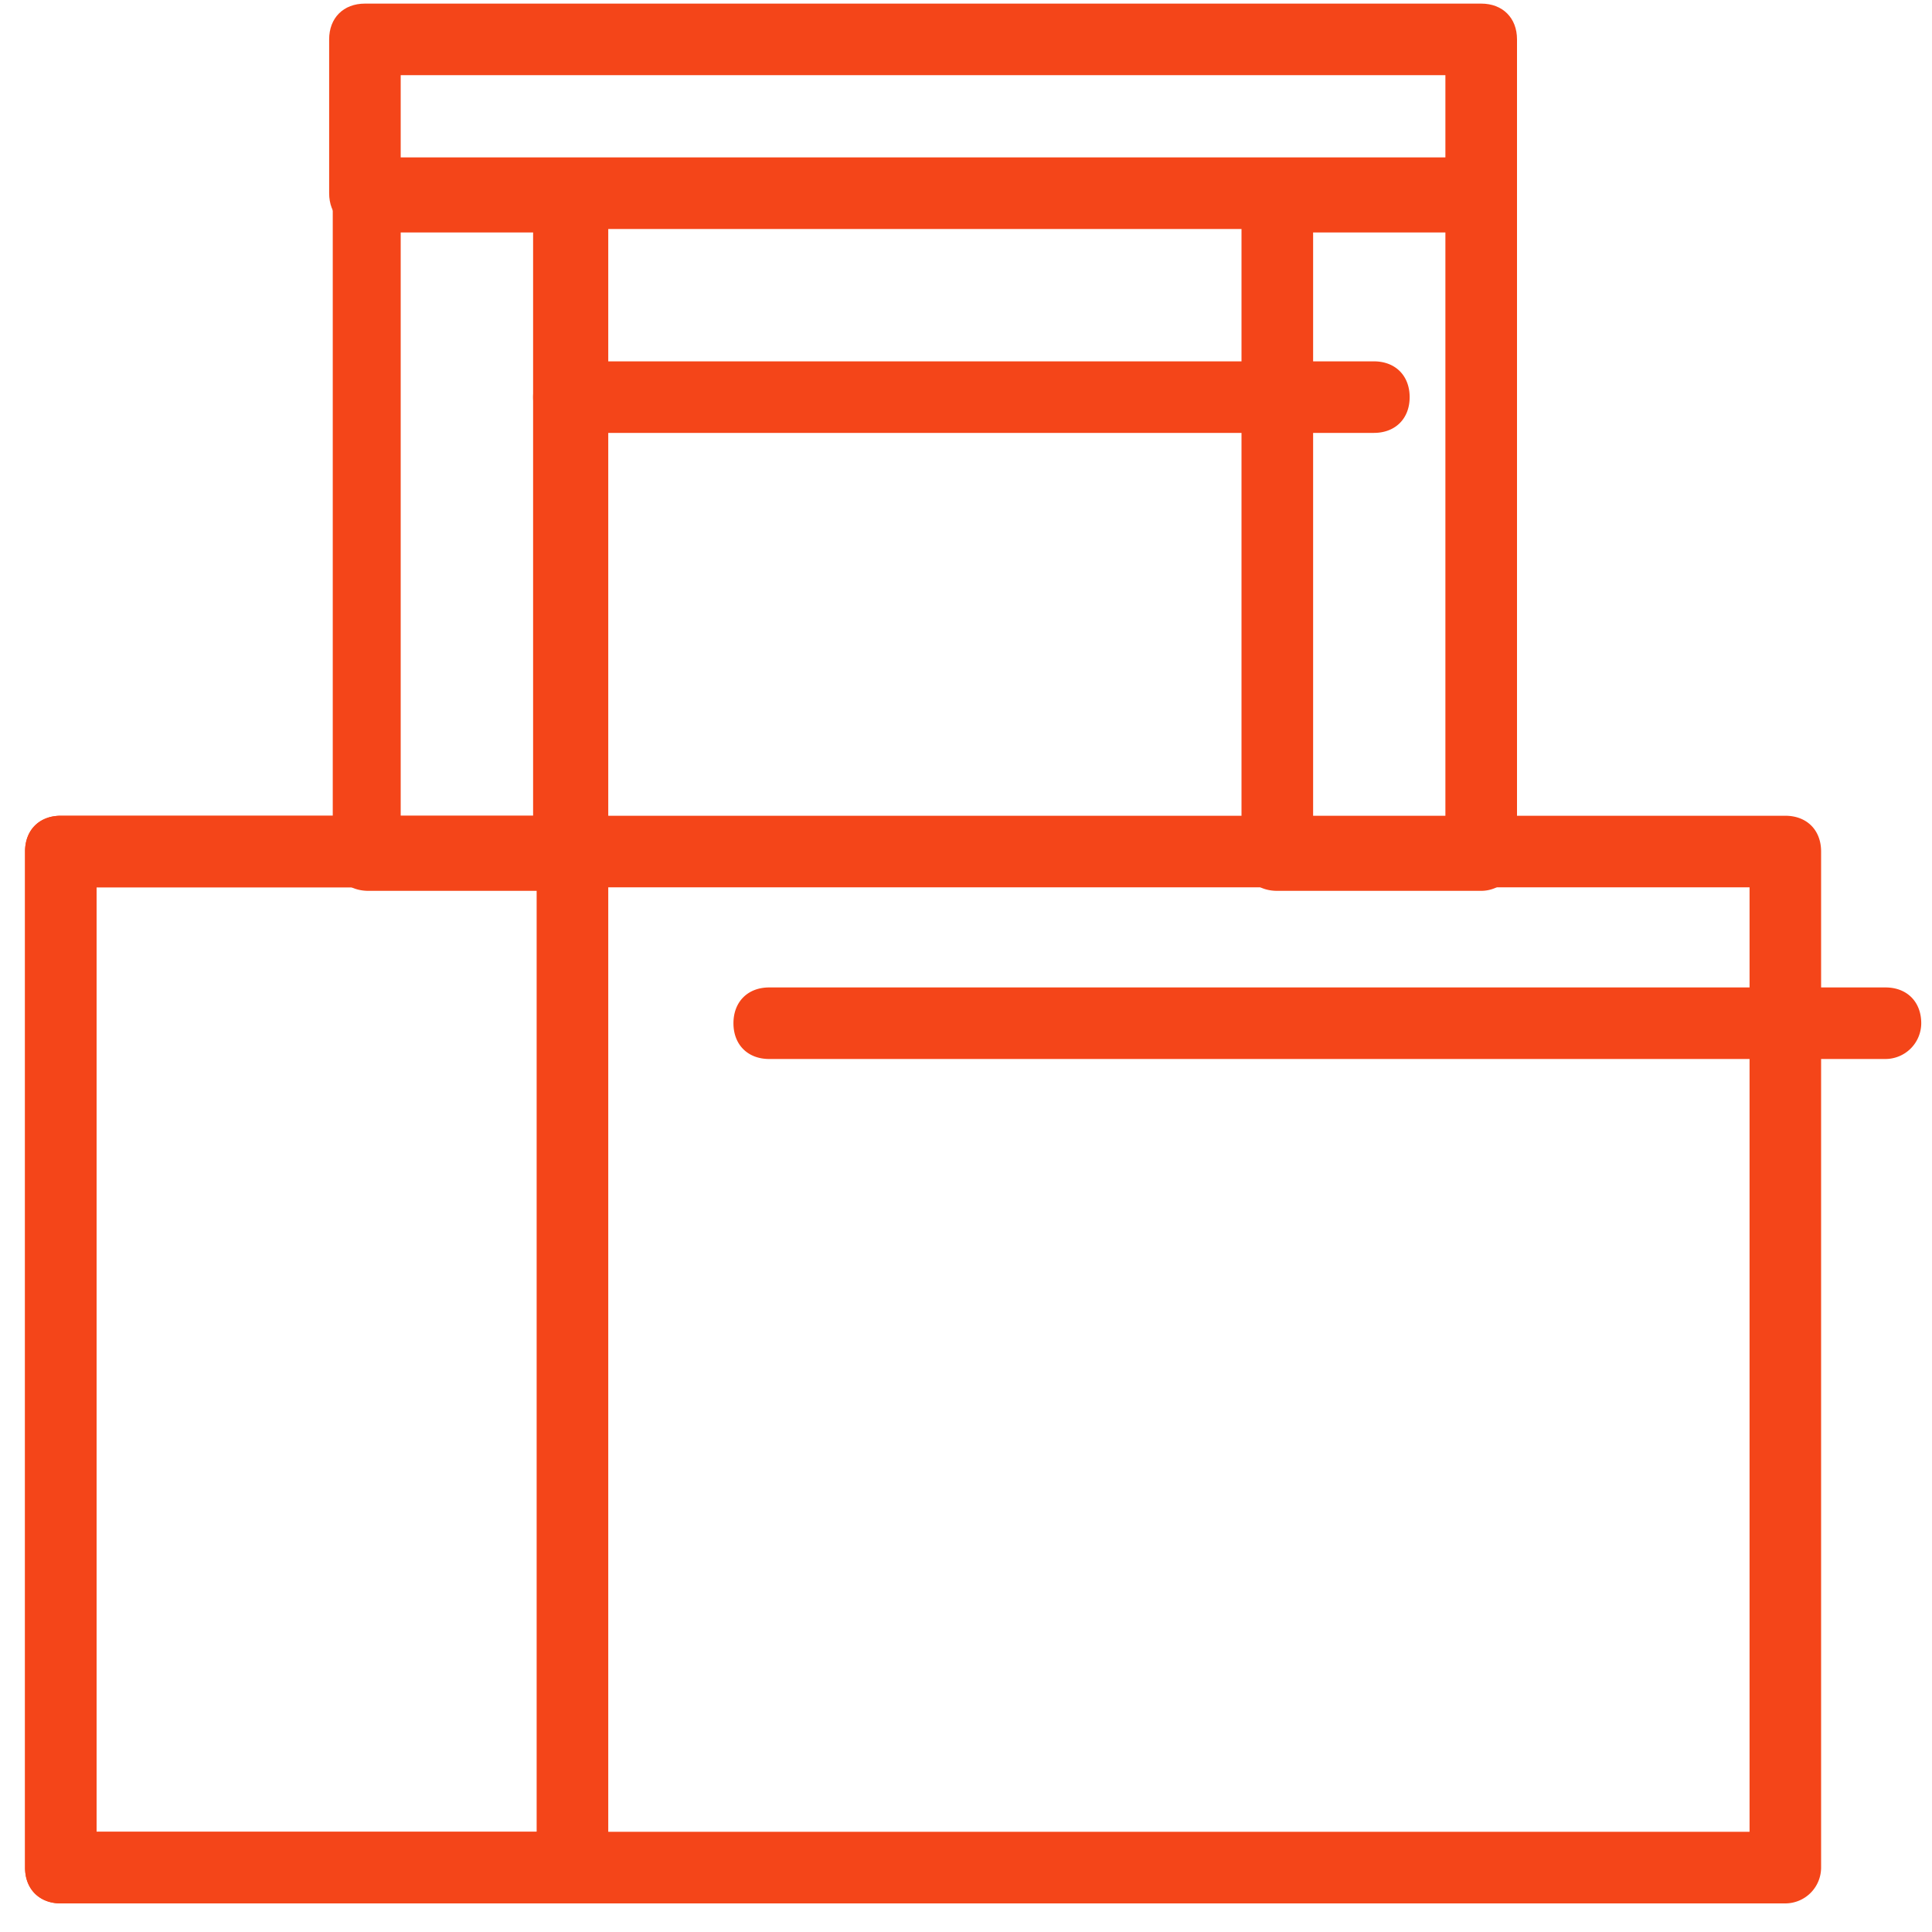
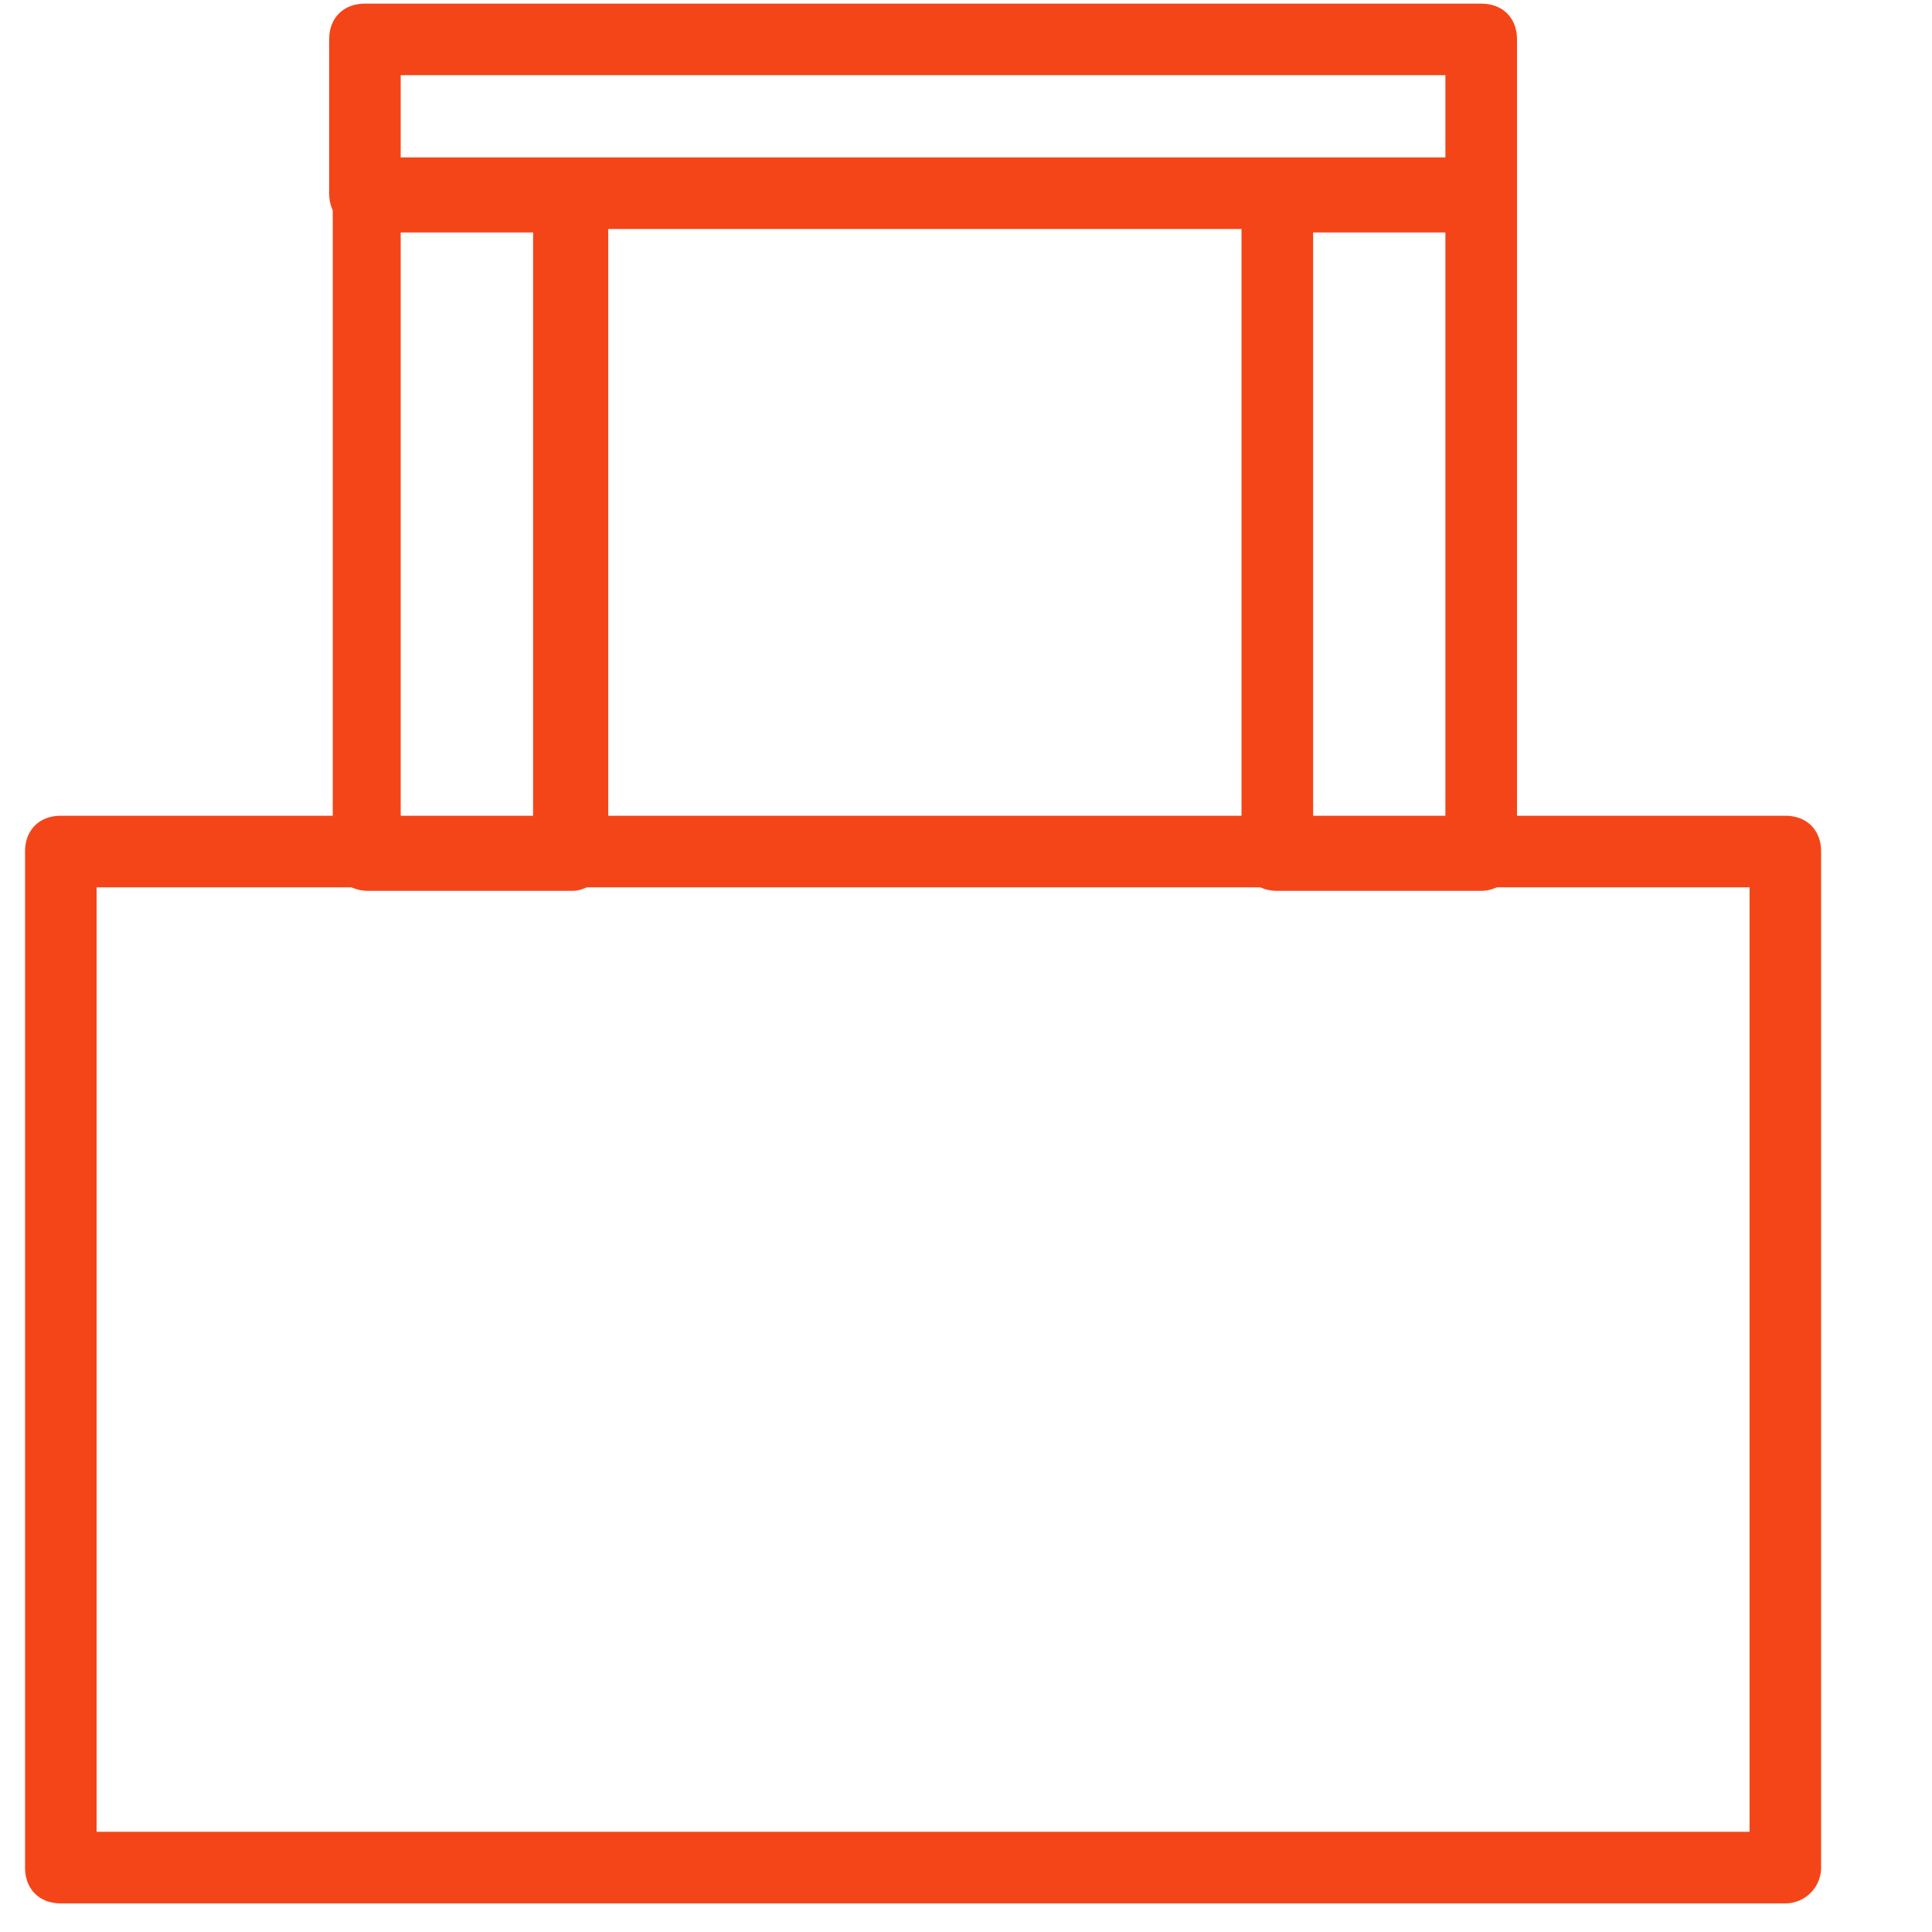
<svg xmlns="http://www.w3.org/2000/svg" width="30" height="30" viewBox="0 0 30 30">
  <g fill="#F44519" fill-rule="nonzero">
    <path d="M27.722 29.556H.944c-.333 0-.555-.223-.555-.556V13.222c0-.333.222-.555.555-.555h26.778c.334 0 .556.222.556.555V29a.557.557 0 0 1-.556.556zM1.5 28.444h25.667V13.778H1.5v14.666z" />
-     <path d="M8.889 29.556H.944c-.333 0-.555-.223-.555-.556V13.222c0-.333.222-.555.555-.555H8.89c.333 0 .555.222.555.555V29a.557.557 0 0 1-.555.556zM1.5 28.444h6.833V13.778H1.5v14.666zM29.278 16.444H11.944c-.333 0-.555-.222-.555-.555 0-.333.222-.556.555-.556h17.334c.333 0 .555.223.555.556a.557.557 0 0 1-.555.555zM21.333 6.722h-12.5c-.333 0-.555-.222-.555-.555 0-.334.222-.556.555-.556h12.5c.334 0 .556.222.556.556 0 .333-.222.555-.556.555z" />
    <path d="M8.889 13.833H5.722c-.333 0-.555-.222-.555-.555V3.056c0-.334.222-.556.555-.556H8.89c.333 0 .555.222.555.556v10.222c0 .278-.277.555-.555.555zm-2.667-1.11h2.056V3.61H6.222v9.111zM23 13.833h-3.167c-.333 0-.555-.222-.555-.555V3.056c0-.334.222-.556.555-.556H23c.333 0 .556.222.556.556v10.222a.557.557 0 0 1-.556.555zm-2.611-1.11h2.055V3.61H20.39v9.111z" />
    <path d="M23 3.556H5.667c-.334 0-.556-.223-.556-.556V.611c0-.333.222-.555.556-.555H23c.333 0 .556.222.556.555V3c0 .333-.223.556-.556.556zM6.222 2.444h16.222V1.167H6.222v1.277z" />
  </g>
</svg>